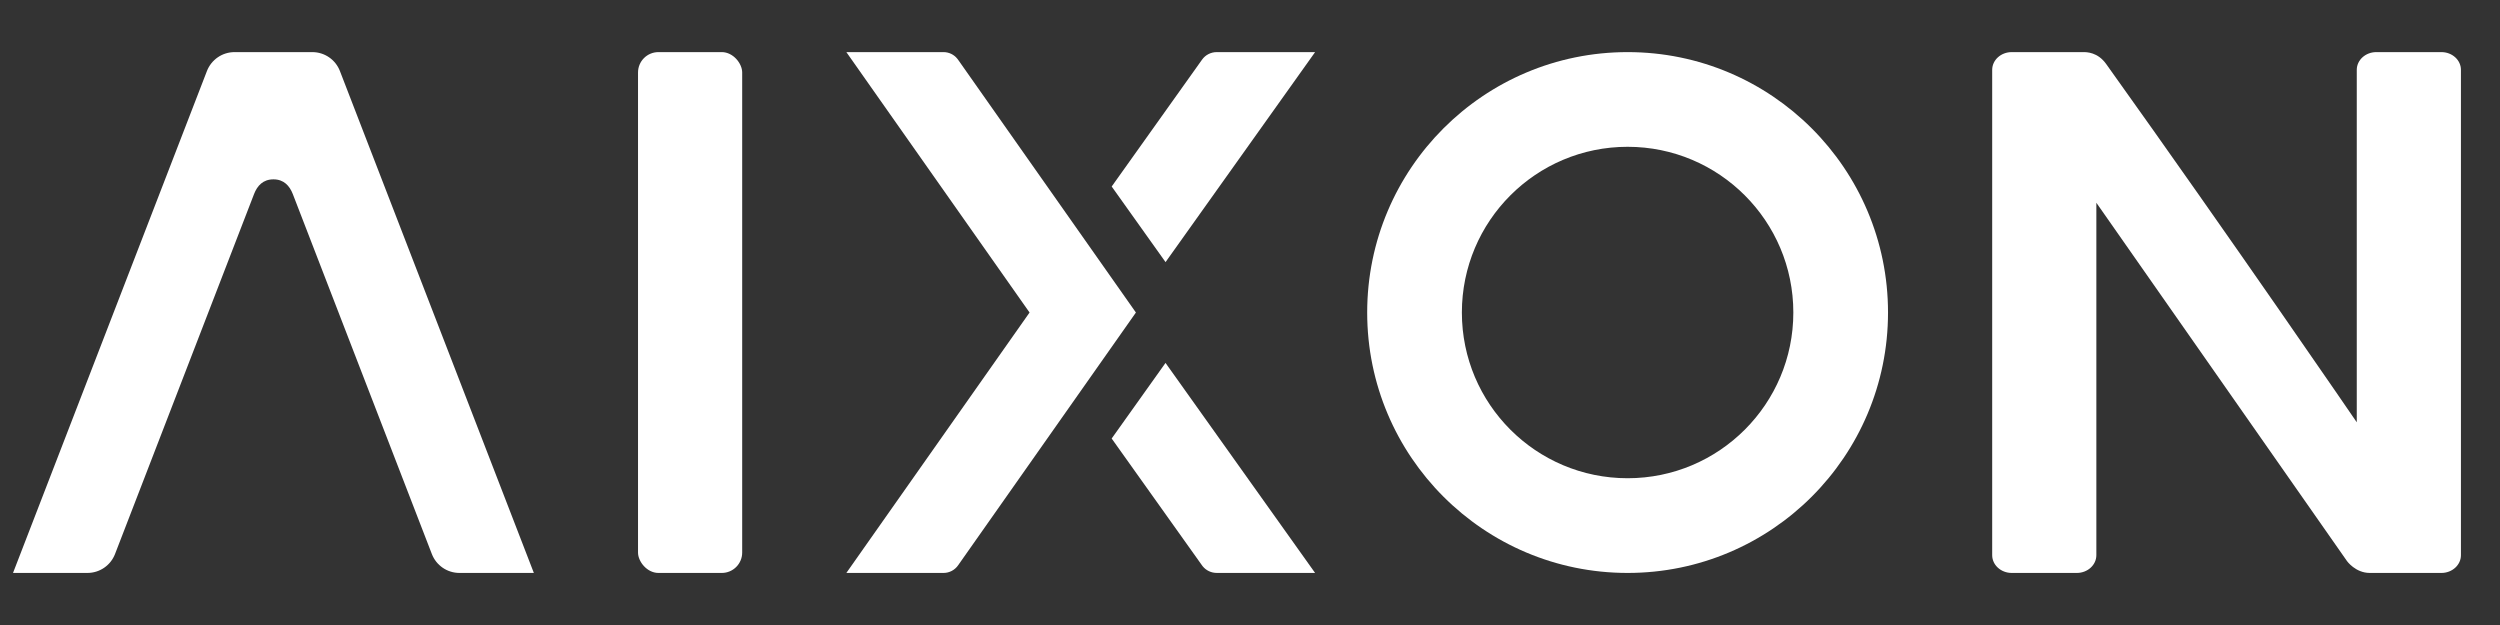
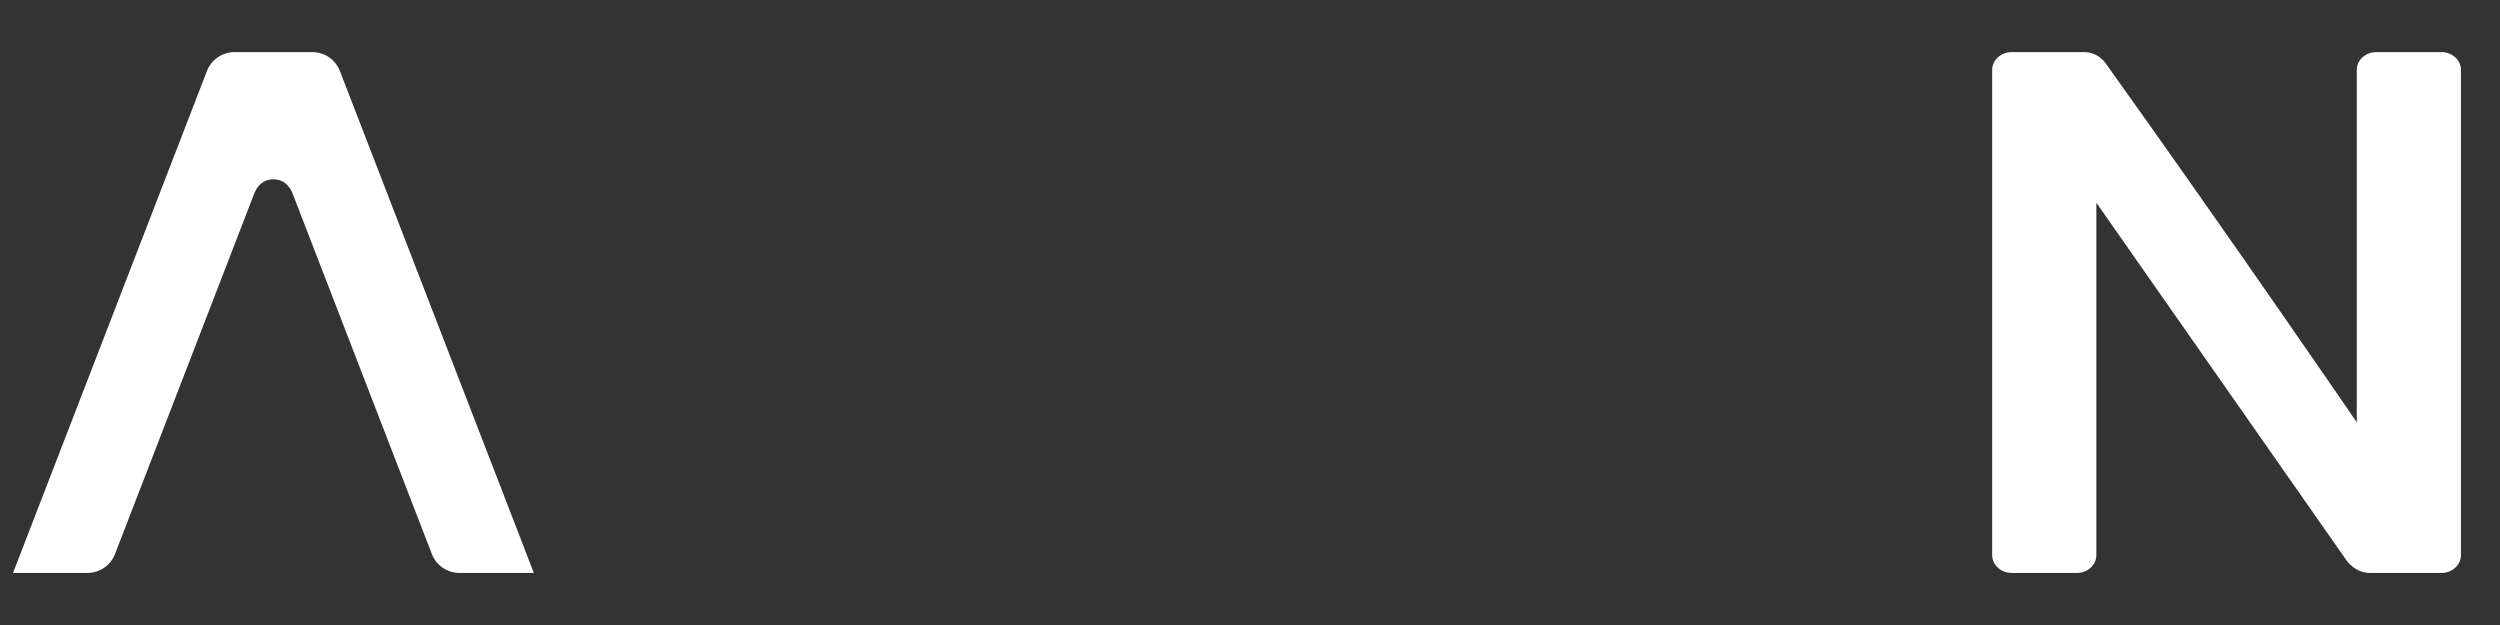
<svg xmlns="http://www.w3.org/2000/svg" width="96" height="24" viewBox="0 0 96 24" fill="none">
  <rect x="0" y="0" width="96" height="24" fill="#333333" stroke="none" />
  <path fill-rule="evenodd" clip-rule="evenodd" d="M9.006 2.001H11.993C12.463 2.001 12.884 2.29 13.053 2.728L20.5 22.001H17.643C17.173 22.001 16.752 21.712 16.583 21.274C16.583 21.274 13.024 12.06 11.245 7.455C11.121 7.135 10.899 6.887 10.5 6.887C10.101 6.887 9.878 7.132 9.754 7.455C7.975 12.059 4.417 21.274 4.417 21.274C4.248 21.712 3.827 22.001 3.357 22.001H0.5L7.946 2.728C8.116 2.29 8.537 2.001 9.006 2.001Z" fill="white" />
-   <rect x="24.5" y="2.001" width="4" height="20" rx="0.783" fill="white" />
-   <path fill-rule="evenodd" clip-rule="evenodd" d="M32.5 2.001H36.231C36.438 2.001 36.633 2.095 36.761 2.255L36.788 2.29L43.619 12.001L36.788 21.712C36.66 21.893 36.453 22.001 36.231 22.001H32.5L39.535 12.001L32.5 2.001H36.231H32.5Z" fill="white" />
-   <path fill-rule="evenodd" clip-rule="evenodd" d="M44.757 10.065L50.5 2.001H46.722C46.498 2.001 46.288 2.109 46.159 2.29L42.689 7.162L44.757 10.065ZM50.499 22L44.756 13.936L42.688 16.839L46.158 21.711L46.185 21.747C46.316 21.907 46.513 22 46.722 22H50.499Z" fill="white" />
-   <path fill-rule="evenodd" clip-rule="evenodd" d="M72.5 12.001C72.5 17.524 68.023 22.001 62.5 22.001C56.977 22.001 52.5 17.524 52.5 12.001C52.5 6.478 56.977 2.001 62.5 2.001C68.023 2.001 72.5 6.478 72.5 12.001ZM56.136 12.001C56.136 15.515 58.985 18.364 62.5 18.364C66.014 18.364 68.864 15.515 68.864 12.001C68.864 8.486 66.014 5.637 62.5 5.637C58.985 5.637 56.136 8.486 56.136 12.001Z" fill="white" />
  <path fill-rule="evenodd" clip-rule="evenodd" d="M90.125 21.546L80.5 7.786V21.319C80.5 21.695 80.164 22.001 79.75 22.001H77.25C76.836 22.001 76.5 21.695 76.5 21.319V2.683C76.5 2.306 76.836 2.001 77.25 2.001C77.25 2.001 79.084 2.001 80.001 2.001C80.125 2.001 80.55 2.001 80.875 2.455C85.753 9.278 90.5 16.216 90.5 16.216V2.683C90.5 2.306 90.836 2.001 91.25 2.001H93.75C94.164 2.001 94.5 2.306 94.5 2.683V21.319C94.5 21.695 94.164 22.001 93.75 22.001C93.75 22.001 91.914 22.001 91 22.001C90.45 22.001 90.125 21.546 90.125 21.546Z" fill="white" />
</svg>